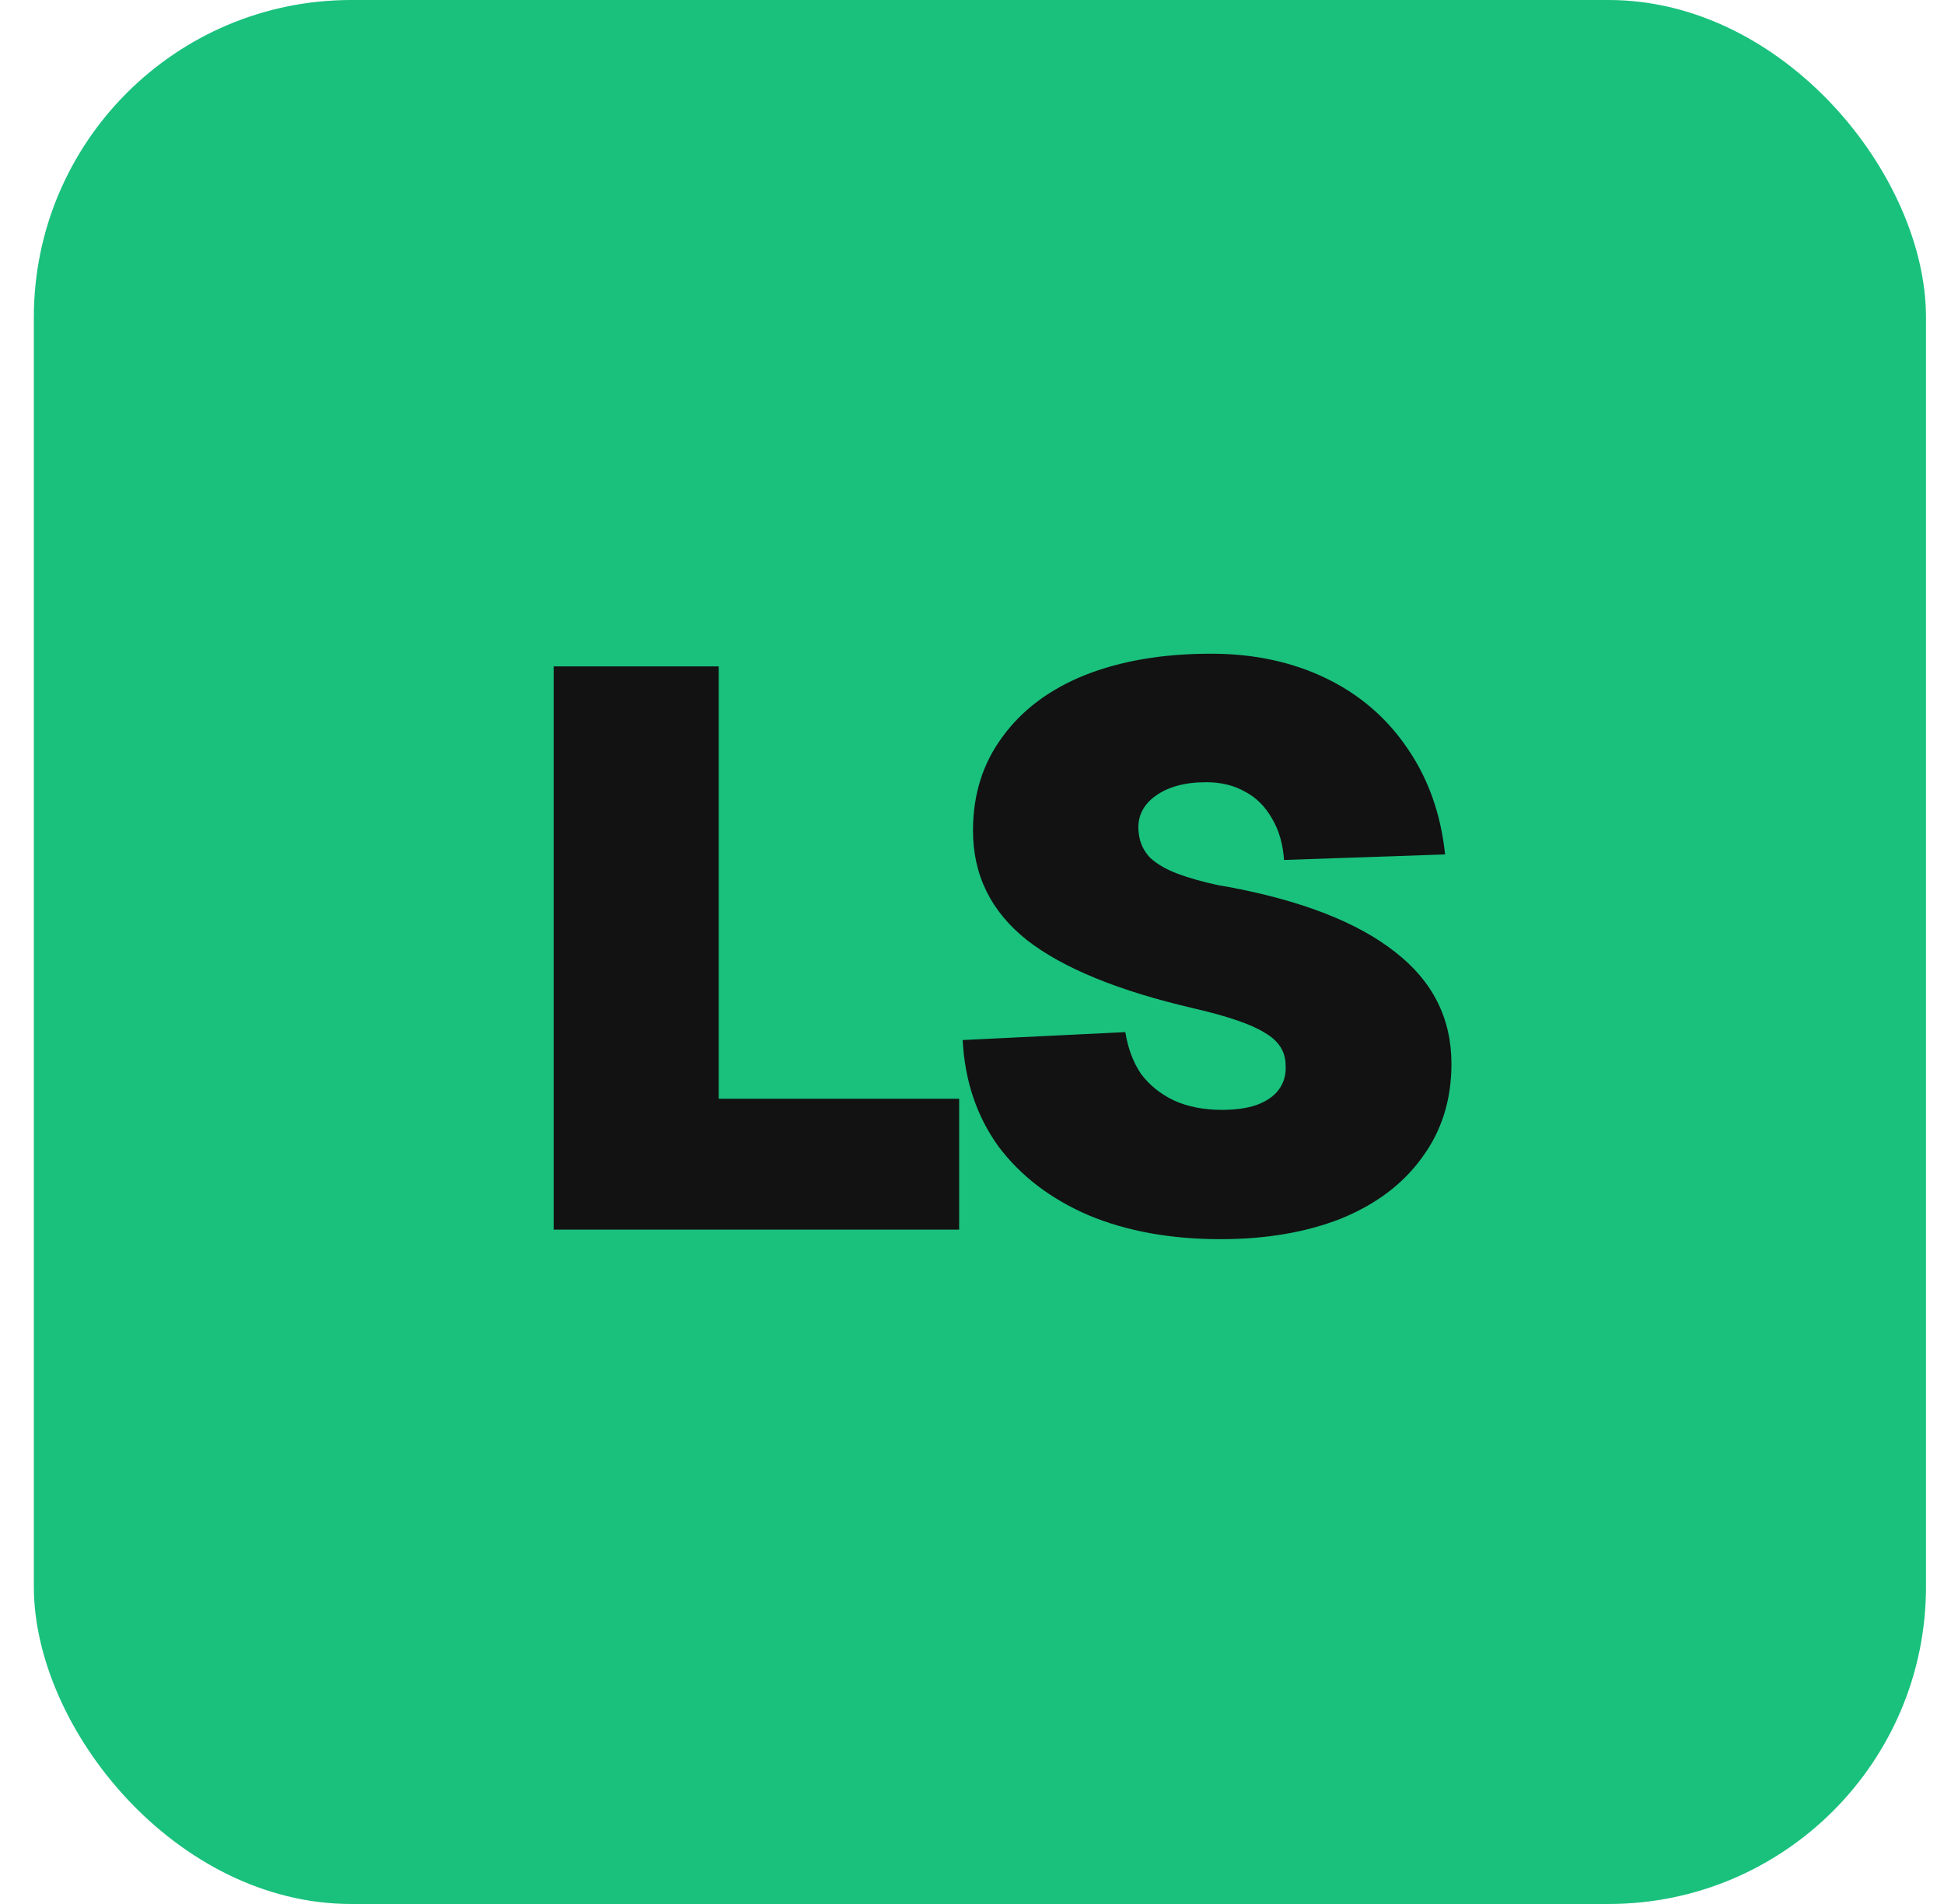
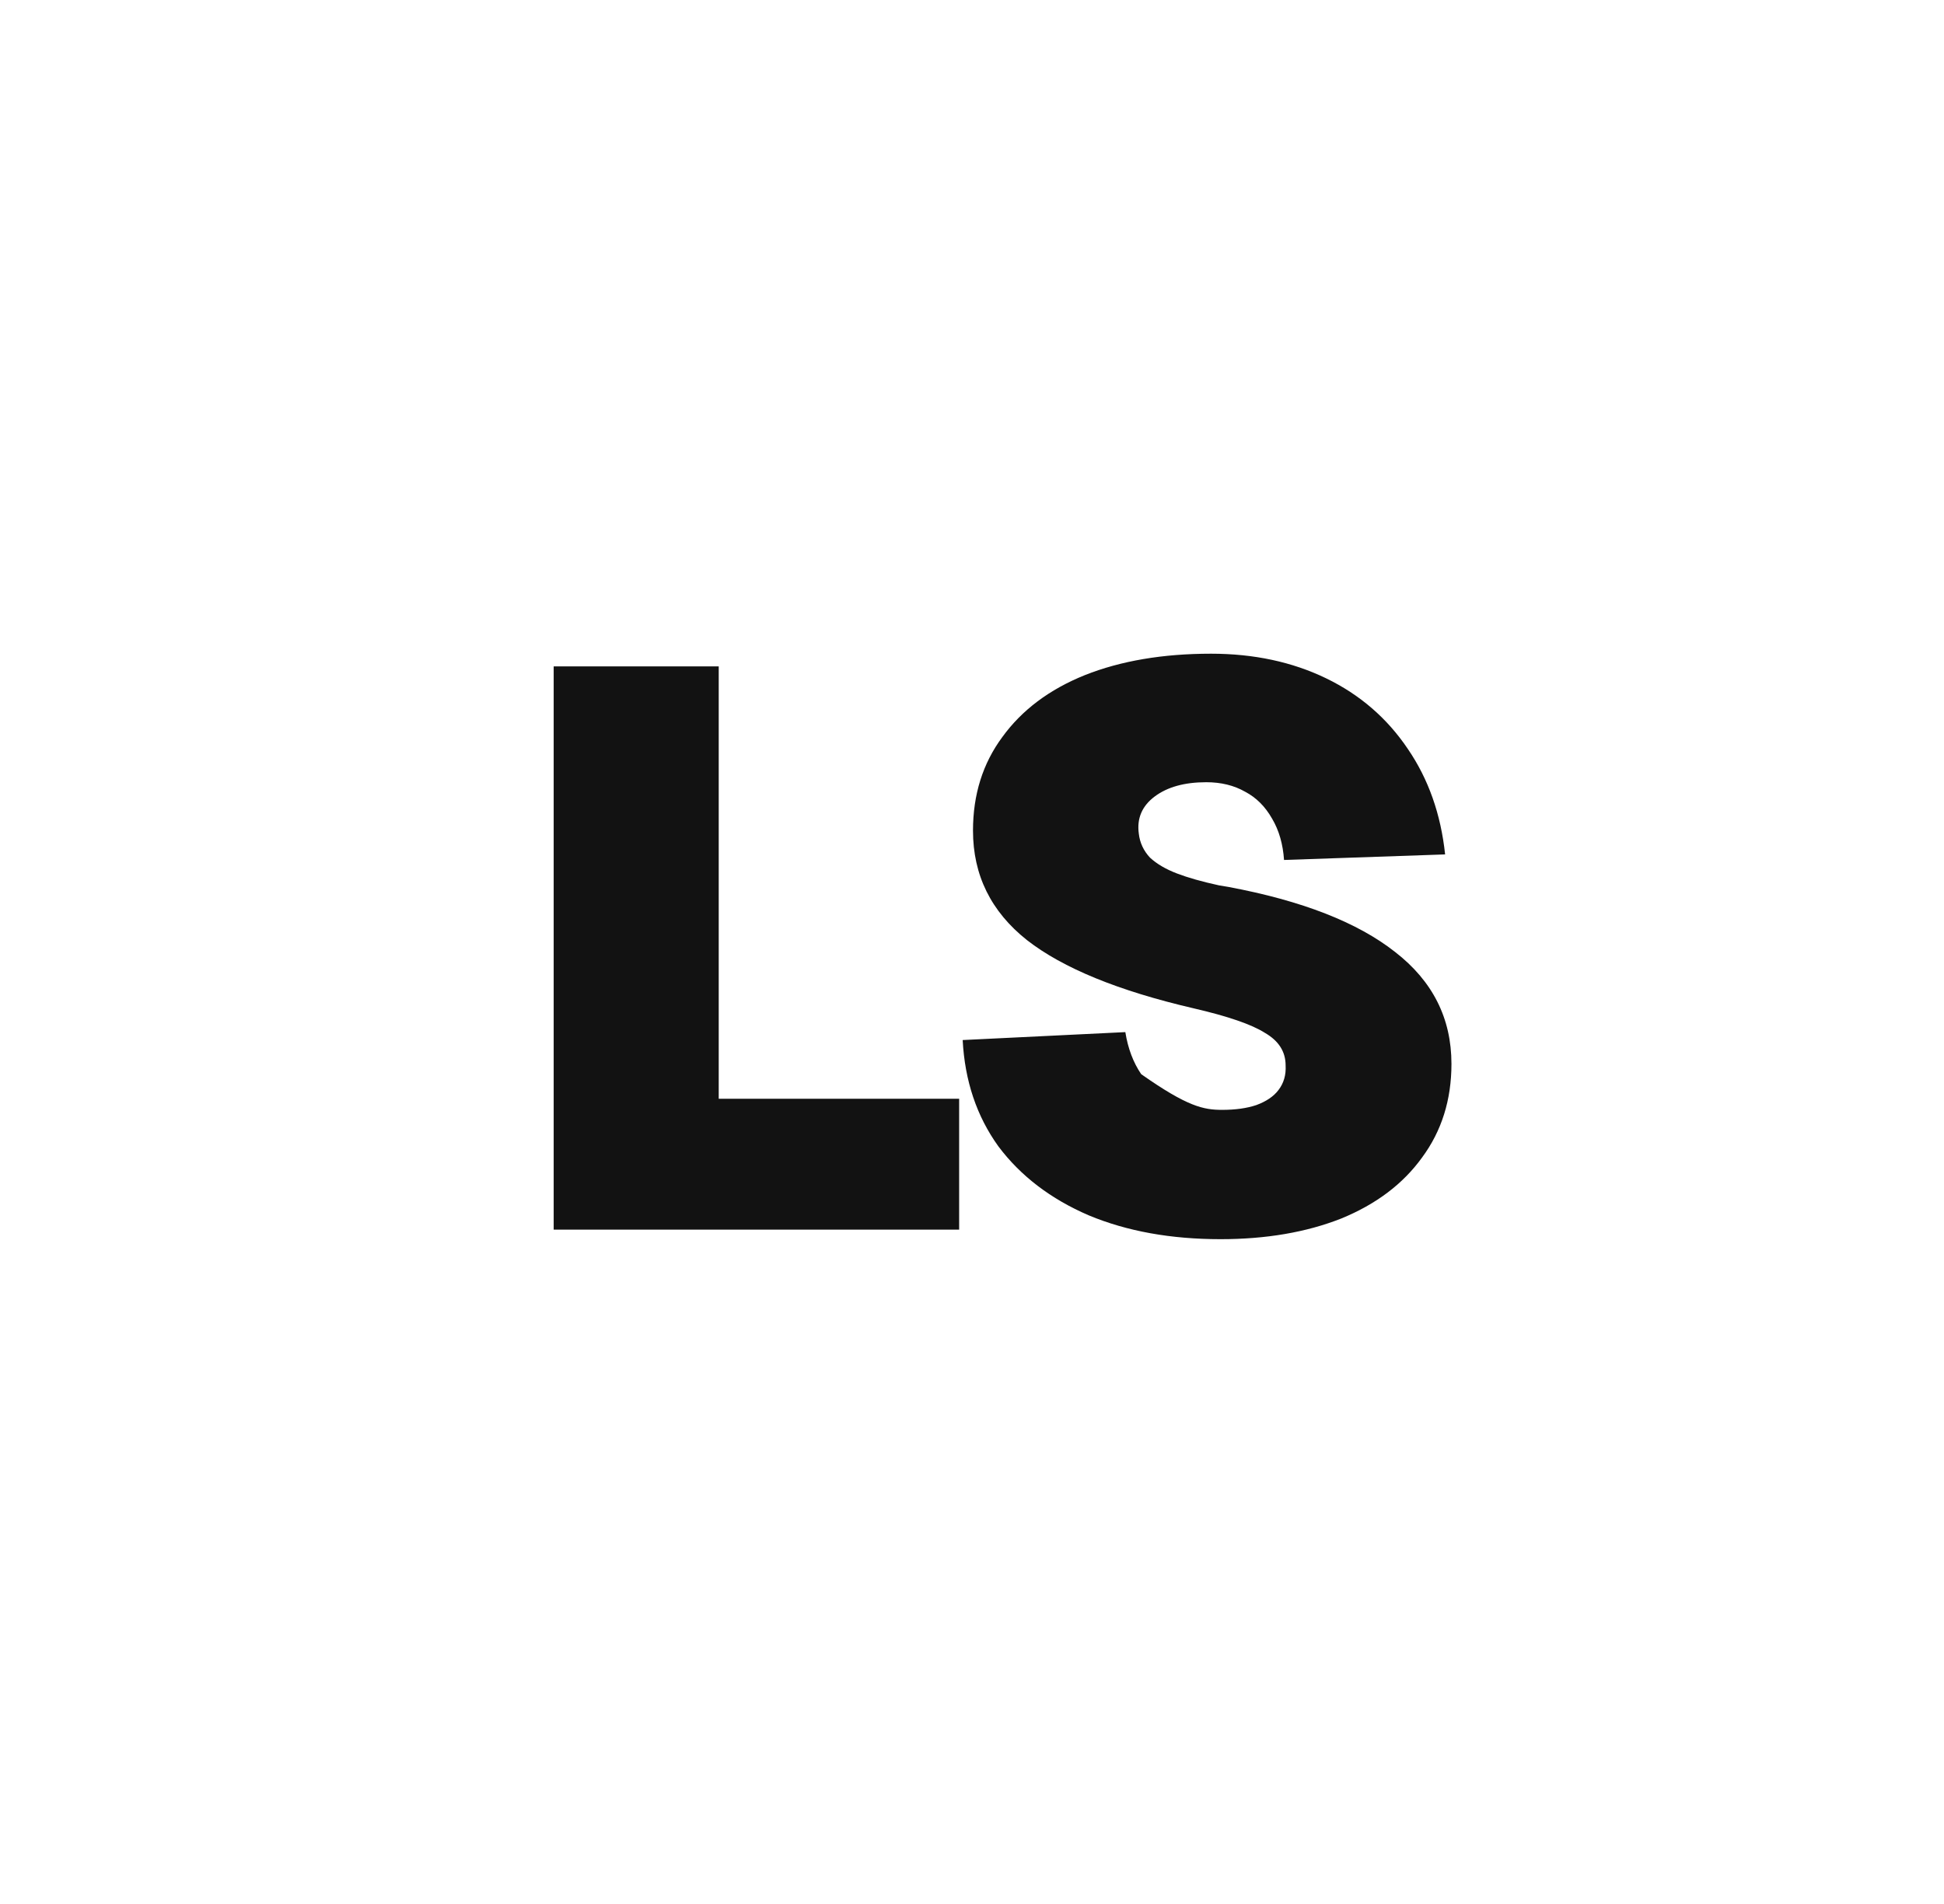
<svg xmlns="http://www.w3.org/2000/svg" width="49" height="48" viewBox="0 0 49 48" fill="none">
-   <rect x="0.853" width="47.693" height="48" rx="8" fill="#19C17D" />
-   <path d="M13.956 16.8H18.116V30.18L15.736 27.7H24.176V31H13.956V16.8ZM28.365 26.02C28.431 26.433 28.565 26.787 28.765 27.08C28.978 27.36 29.251 27.58 29.585 27.74C29.931 27.9 30.338 27.98 30.805 27.98C31.138 27.98 31.425 27.94 31.665 27.86C31.918 27.767 32.105 27.64 32.225 27.48C32.358 27.307 32.418 27.1 32.405 26.86C32.405 26.513 32.231 26.24 31.885 26.04C31.551 25.827 30.951 25.62 30.085 25.42C28.191 24.98 26.791 24.407 25.885 23.7C24.978 22.98 24.525 22.06 24.525 20.94C24.525 20.033 24.771 19.247 25.265 18.58C25.758 17.9 26.451 17.38 27.345 17.02C28.251 16.66 29.311 16.48 30.525 16.48C31.605 16.48 32.571 16.687 33.425 17.1C34.278 17.513 34.965 18.107 35.485 18.88C36.005 19.64 36.318 20.527 36.425 21.54L32.365 21.68C32.338 21.28 32.238 20.933 32.065 20.64C31.891 20.333 31.665 20.107 31.385 19.96C31.105 19.8 30.778 19.72 30.405 19.72C29.858 19.72 29.425 19.84 29.105 20.08C28.785 20.32 28.651 20.633 28.705 21.02C28.731 21.247 28.825 21.447 28.985 21.62C29.158 21.78 29.385 21.913 29.665 22.02C29.945 22.127 30.298 22.227 30.725 22.32L30.965 22.36C32.818 22.707 34.218 23.253 35.165 24C36.111 24.733 36.585 25.673 36.585 26.82C36.585 27.727 36.338 28.513 35.845 29.18C35.365 29.847 34.685 30.36 33.805 30.72C32.925 31.067 31.911 31.24 30.765 31.24C29.511 31.24 28.405 31.04 27.445 30.64C26.485 30.227 25.725 29.647 25.165 28.9C24.618 28.14 24.318 27.247 24.265 26.22L28.365 26.02Z" fill="#121212" />
+   <path d="M13.956 16.8H18.116V30.18L15.736 27.7H24.176V31H13.956V16.8ZM28.365 26.02C28.431 26.433 28.565 26.787 28.765 27.08C29.931 27.9 30.338 27.98 30.805 27.98C31.138 27.98 31.425 27.94 31.665 27.86C31.918 27.767 32.105 27.64 32.225 27.48C32.358 27.307 32.418 27.1 32.405 26.86C32.405 26.513 32.231 26.24 31.885 26.04C31.551 25.827 30.951 25.62 30.085 25.42C28.191 24.98 26.791 24.407 25.885 23.7C24.978 22.98 24.525 22.06 24.525 20.94C24.525 20.033 24.771 19.247 25.265 18.58C25.758 17.9 26.451 17.38 27.345 17.02C28.251 16.66 29.311 16.48 30.525 16.48C31.605 16.48 32.571 16.687 33.425 17.1C34.278 17.513 34.965 18.107 35.485 18.88C36.005 19.64 36.318 20.527 36.425 21.54L32.365 21.68C32.338 21.28 32.238 20.933 32.065 20.64C31.891 20.333 31.665 20.107 31.385 19.96C31.105 19.8 30.778 19.72 30.405 19.72C29.858 19.72 29.425 19.84 29.105 20.08C28.785 20.32 28.651 20.633 28.705 21.02C28.731 21.247 28.825 21.447 28.985 21.62C29.158 21.78 29.385 21.913 29.665 22.02C29.945 22.127 30.298 22.227 30.725 22.32L30.965 22.36C32.818 22.707 34.218 23.253 35.165 24C36.111 24.733 36.585 25.673 36.585 26.82C36.585 27.727 36.338 28.513 35.845 29.18C35.365 29.847 34.685 30.36 33.805 30.72C32.925 31.067 31.911 31.24 30.765 31.24C29.511 31.24 28.405 31.04 27.445 30.64C26.485 30.227 25.725 29.647 25.165 28.9C24.618 28.14 24.318 27.247 24.265 26.22L28.365 26.02Z" fill="#121212" />
</svg>